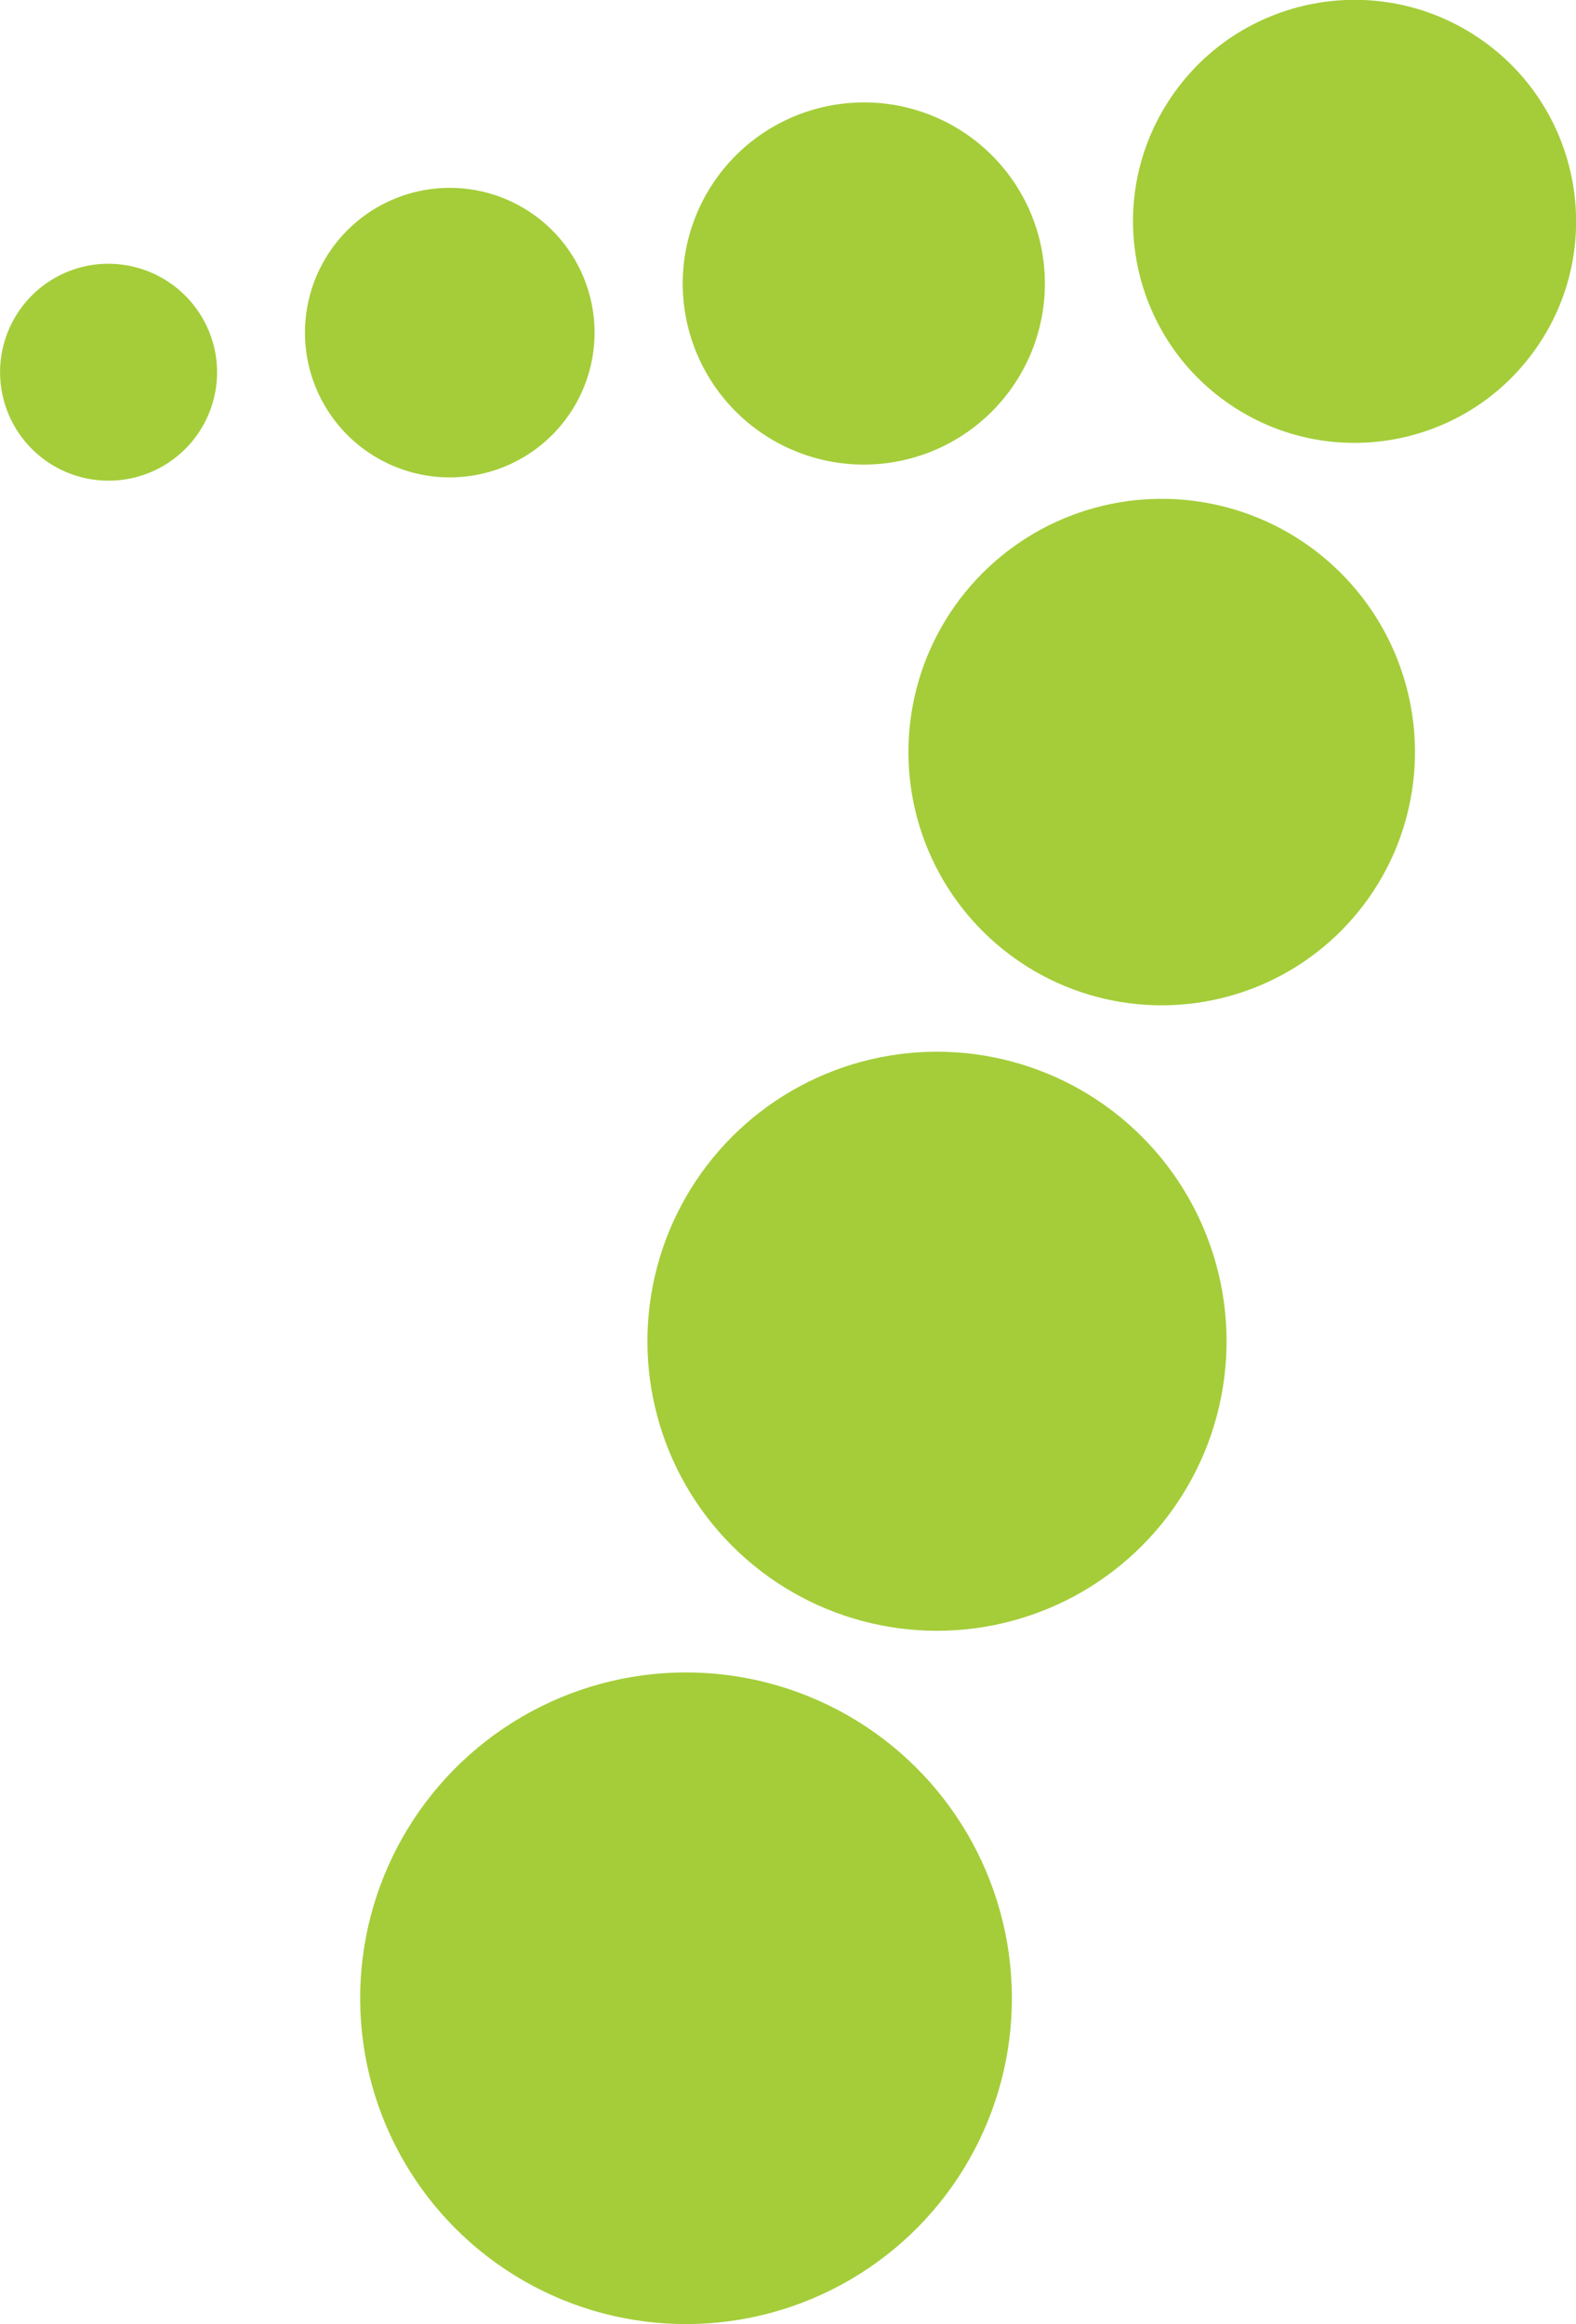
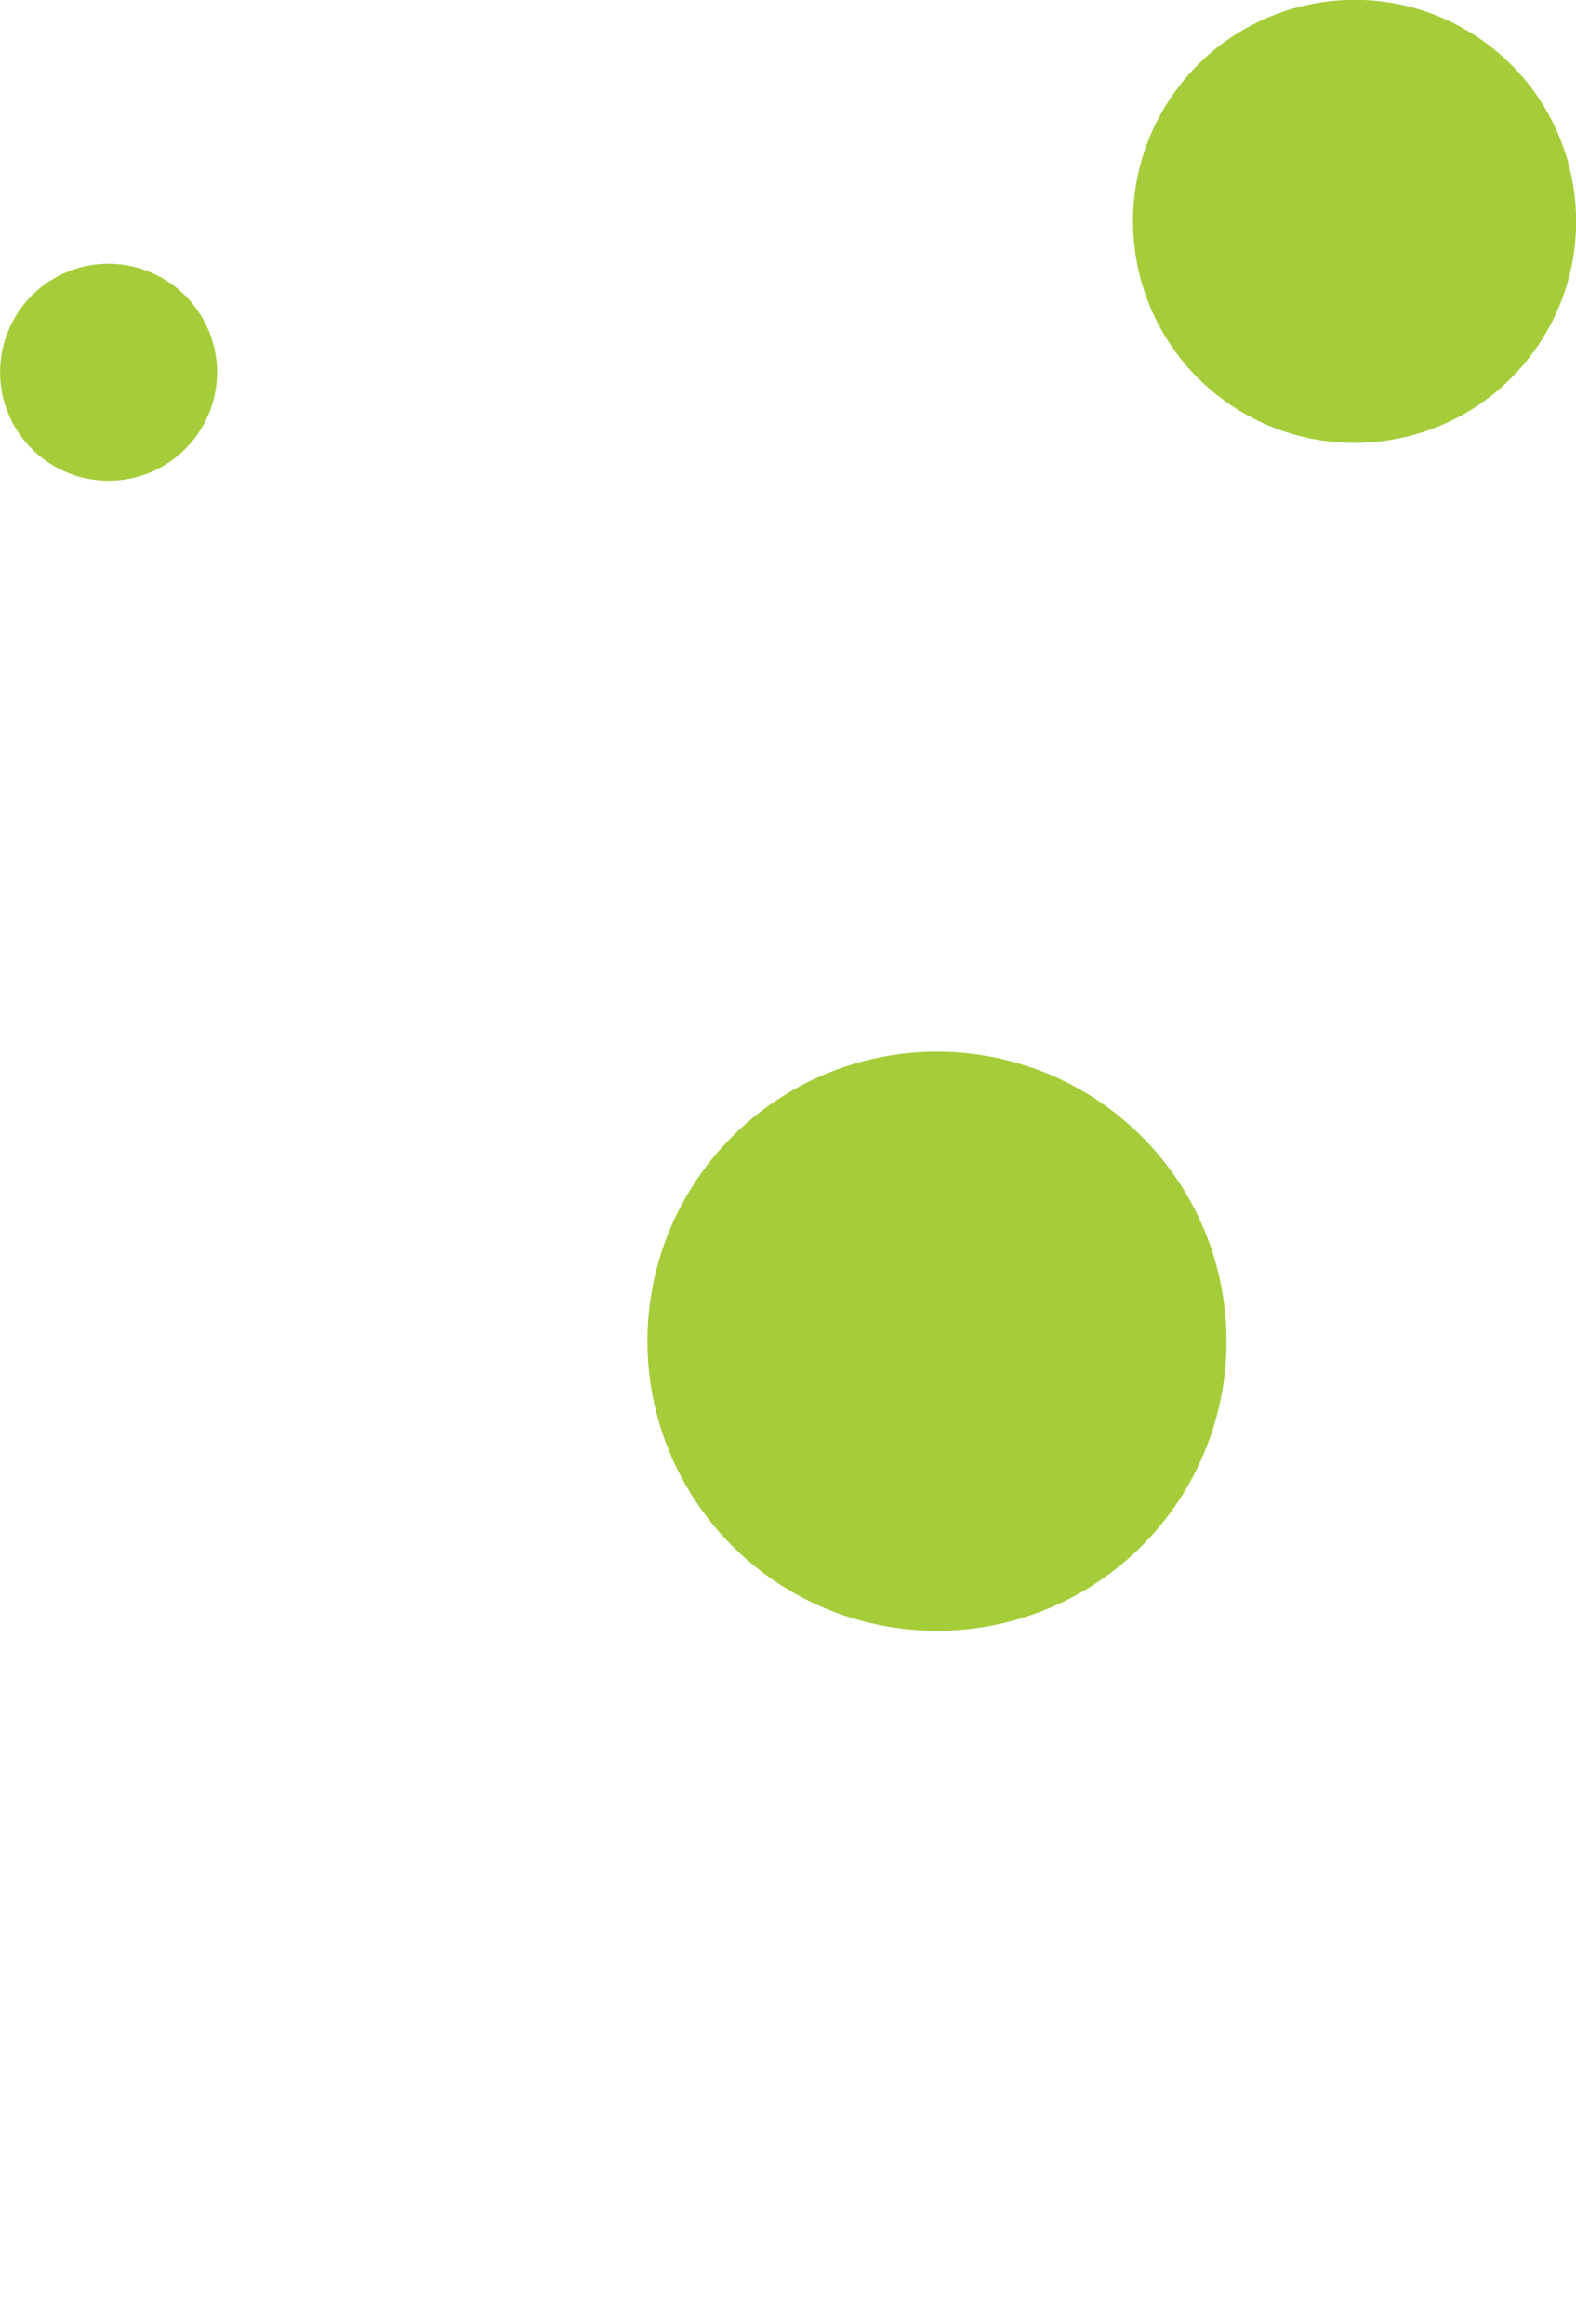
<svg xmlns="http://www.w3.org/2000/svg" viewBox="0 0 41.69 61.49">
  <defs>
    <style>.cls-1,.cls-2{fill:#a4cd39;}.cls-1{fill-rule:evenodd;}</style>
  </defs>
  <g id="Layer_2" data-name="Layer 2">
    <g id="Layer_1-2" data-name="Layer 1">
      <path class="cls-1" d="M5.72,9.49A2.87,2.87,0,1,1,2.51,7,2.88,2.88,0,0,1,5.72,9.49Z" />
-       <path class="cls-1" d="M15.7,8.34A3.83,3.83,0,1,1,11.42,5,3.83,3.83,0,0,1,15.7,8.34Z" />
-       <path class="cls-1" d="M27.6,6.88a4.79,4.79,0,1,1-5.36-4.13A4.78,4.78,0,0,1,27.6,6.88Z" />
      <circle class="cls-2" cx="35.83" cy="5.86" r="5.86" transform="translate(10.86 32.21) rotate(-55.83)" />
-       <circle class="cls-2" cx="30.73" cy="19.9" r="6.7" transform="translate(6.24 47.11) rotate(-80.94)" />
      <circle class="cls-2" cx="24.78" cy="35.49" r="7.66" transform="translate(-18.24 30.76) rotate(-48.81)" />
-       <circle class="cls-2" cx="18.15" cy="52.87" r="8.62" transform="translate(-37.34 46.1) rotate(-64.1)" />
    </g>
  </g>
</svg>